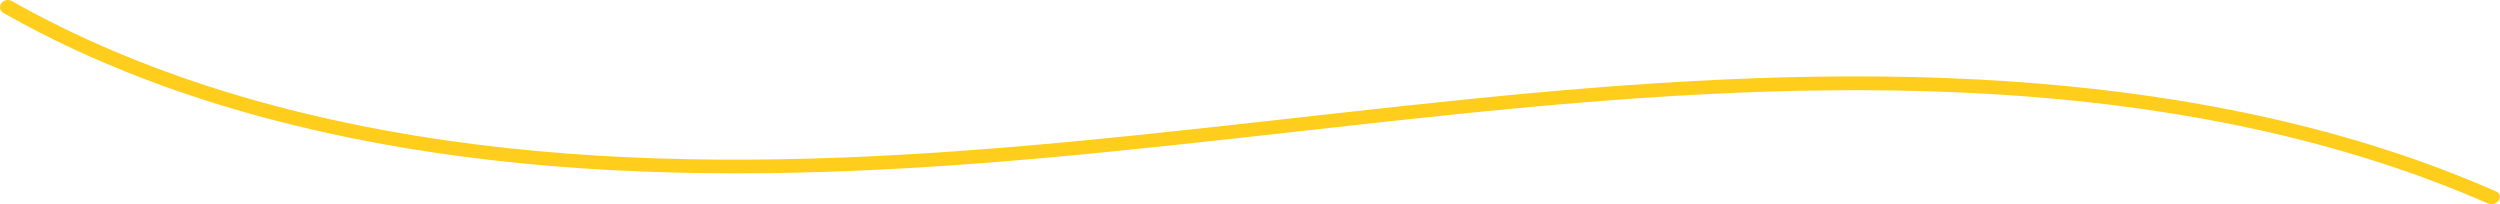
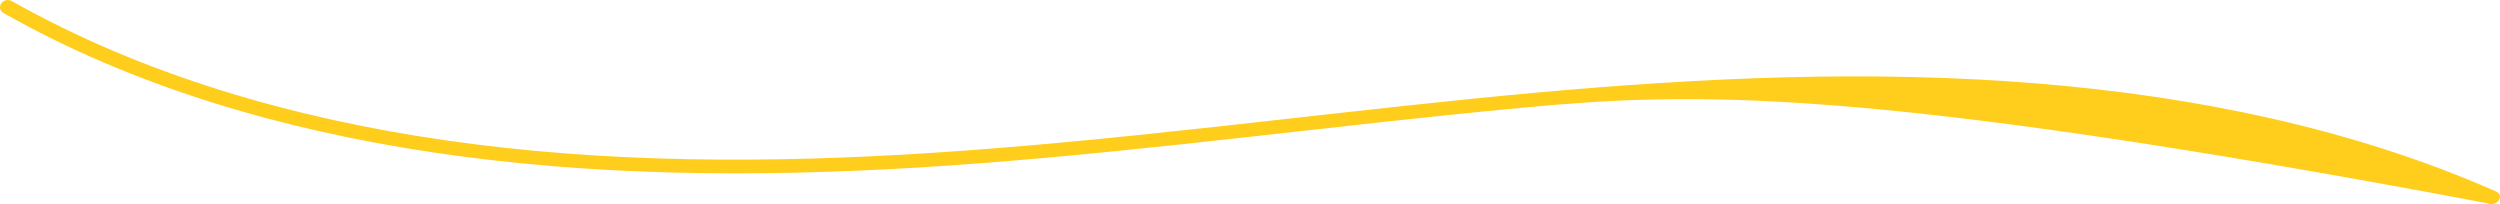
<svg xmlns="http://www.w3.org/2000/svg" width="1090" height="89" viewBox="0 0 1090 89" fill="none">
-   <path d="M5.264 0.522C61.879 32.49 127.159 51.501 194.217 61.167C264.208 71.254 335.629 71.244 406.256 66.657C485.008 61.548 563.039 51.019 641.418 43.12C714.629 35.742 788.429 30.784 862.17 34.648C931.596 38.282 1000.9 49.694 1064.51 73.753C1072.51 76.784 1080.4 80.016 1088.19 83.429C1092.3 85.226 1088.65 90.425 1084.54 88.628C1021.6 61.046 951.593 47.034 881.085 41.855C808.198 36.505 734.975 40.289 662.425 47.094C583.949 54.452 505.967 65.161 427.311 71.184C356.323 76.624 284.782 77.929 214.01 69.779C147.288 62.09 81.348 45.82 23.11 17.093C15.803 13.49 8.653 9.686 1.623 5.721C-2.199 3.563 1.406 -1.656 5.264 0.522Z" fill="#FFCD1C" />
+   <path d="M5.264 0.522C61.879 32.49 127.159 51.501 194.217 61.167C264.208 71.254 335.629 71.244 406.256 66.657C485.008 61.548 563.039 51.019 641.418 43.12C714.629 35.742 788.429 30.784 862.17 34.648C931.596 38.282 1000.9 49.694 1064.51 73.753C1072.51 76.784 1080.4 80.016 1088.19 83.429C1092.3 85.226 1088.65 90.425 1084.54 88.628C808.198 36.505 734.975 40.289 662.425 47.094C583.949 54.452 505.967 65.161 427.311 71.184C356.323 76.624 284.782 77.929 214.01 69.779C147.288 62.09 81.348 45.82 23.11 17.093C15.803 13.49 8.653 9.686 1.623 5.721C-2.199 3.563 1.406 -1.656 5.264 0.522Z" fill="#FFCD1C" />
</svg>